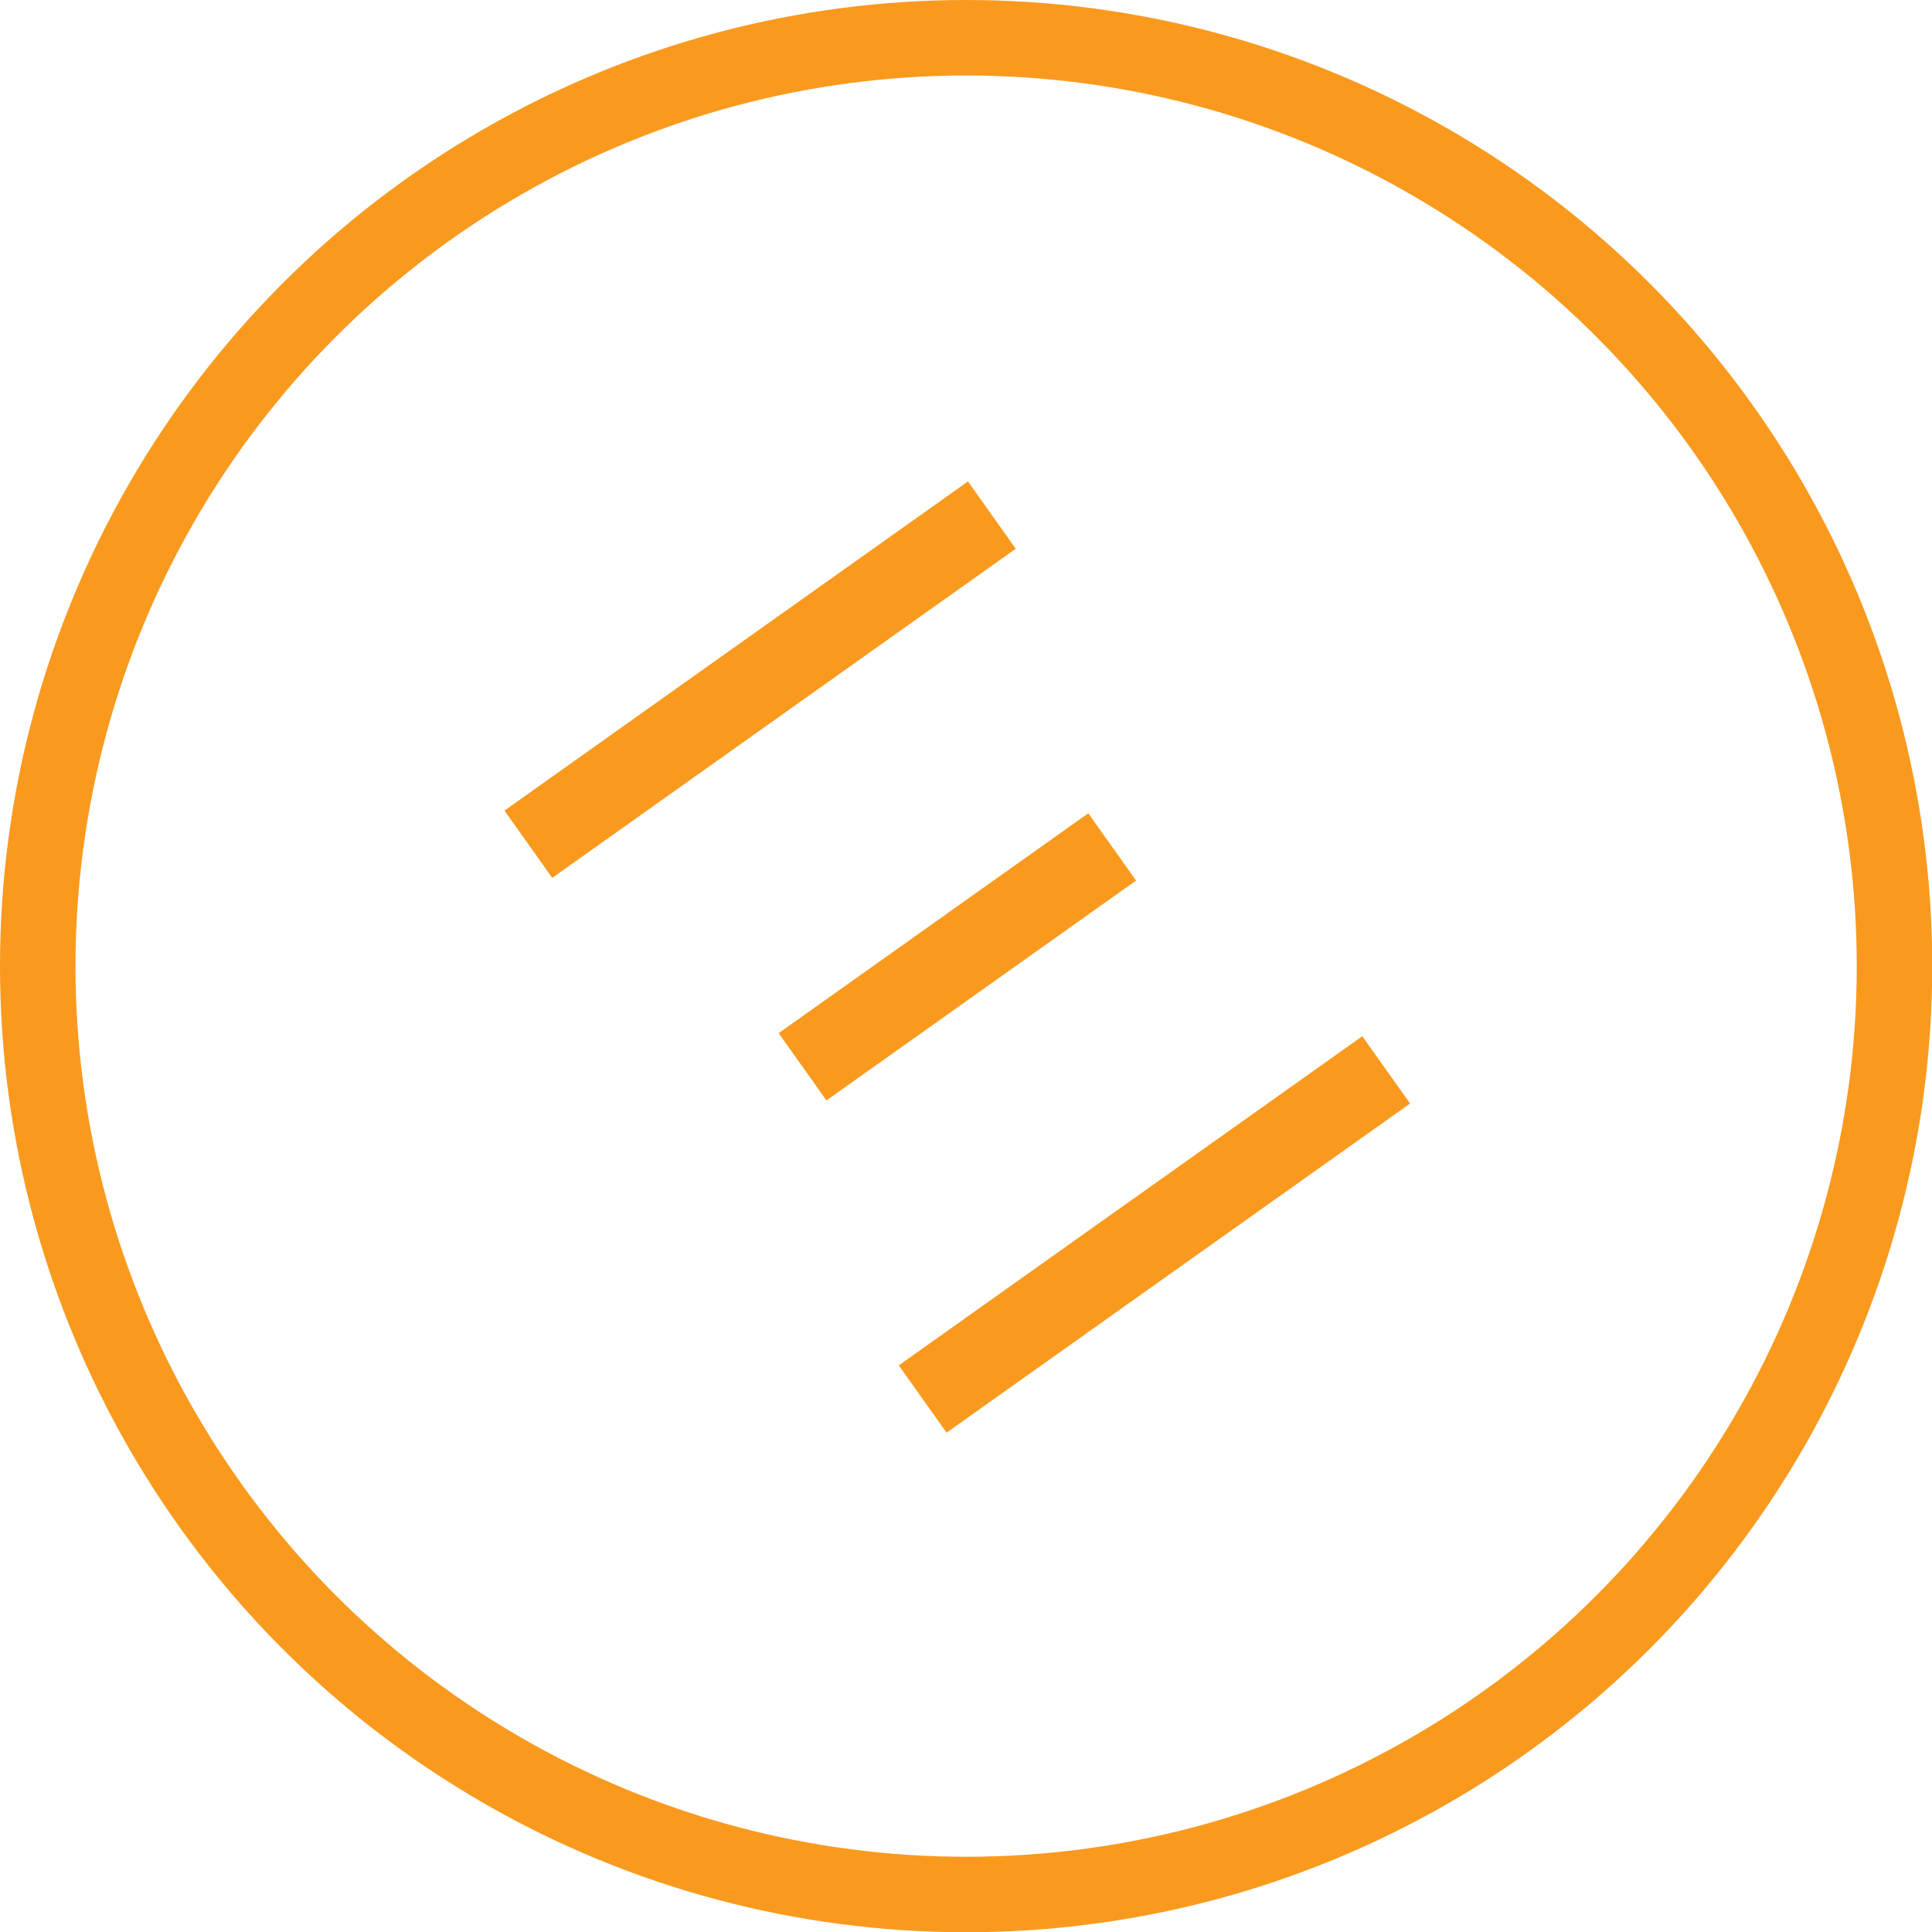
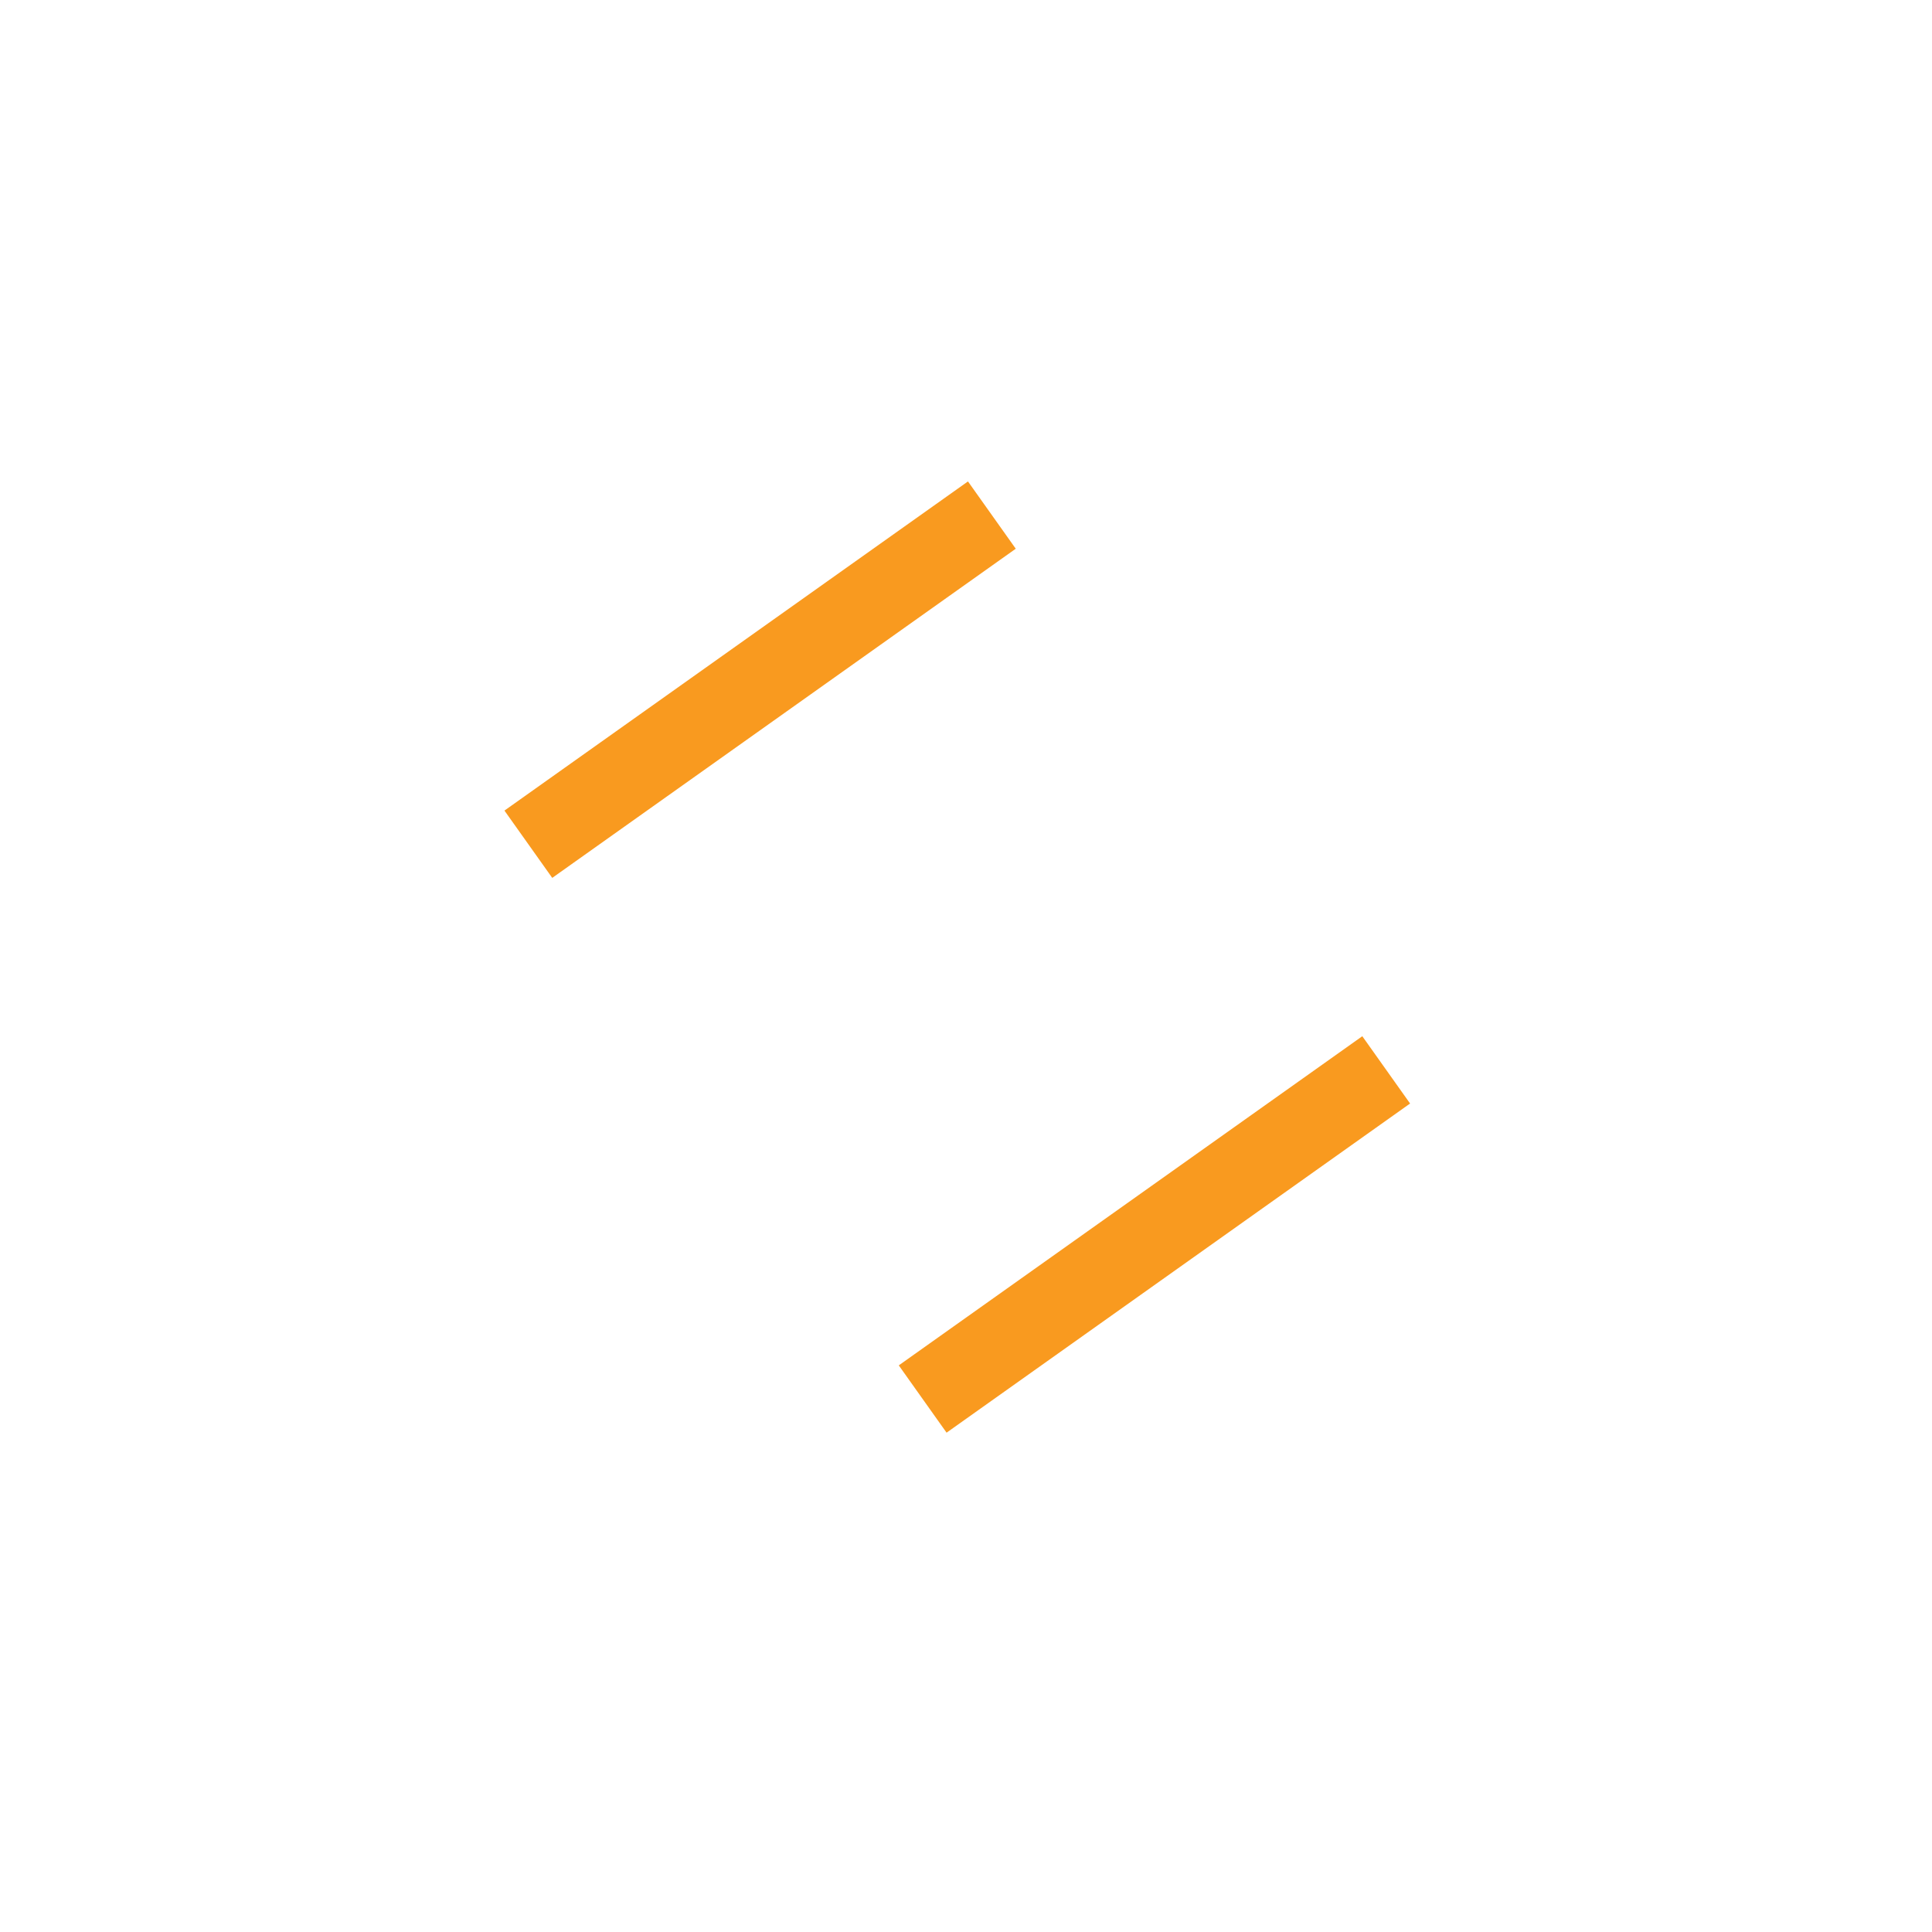
<svg xmlns="http://www.w3.org/2000/svg" id="Layer_1" data-name="Layer 1" viewBox="0 0 76.77 76.77">
  <defs>
    <style>
      .cls-1 {
        fill: none;
        stroke: #f99a1f;
        stroke-miterlimit: 10;
        stroke-width: 3px;
      }

      .cls-2 {
        fill: #f99a1f;
      }
    </style>
  </defs>
-   <circle class="cls-1" cx="38.39" cy="38.39" r="36.89" />
  <rect class="cls-2" x="44.23" y="37.76" width="3.28" height="22.59" transform="translate(59.31 -16.75) rotate(54.62)" />
  <rect class="cls-2" x="28.57" y="15.71" width="3.28" height="22.59" transform="translate(34.73 -13.26) rotate(54.62)" />
-   <rect class="cls-2" x="36.4" y="30.48" width="3.28" height="15.09" transform="translate(47.02 -15.01) rotate(54.62)" />
</svg>